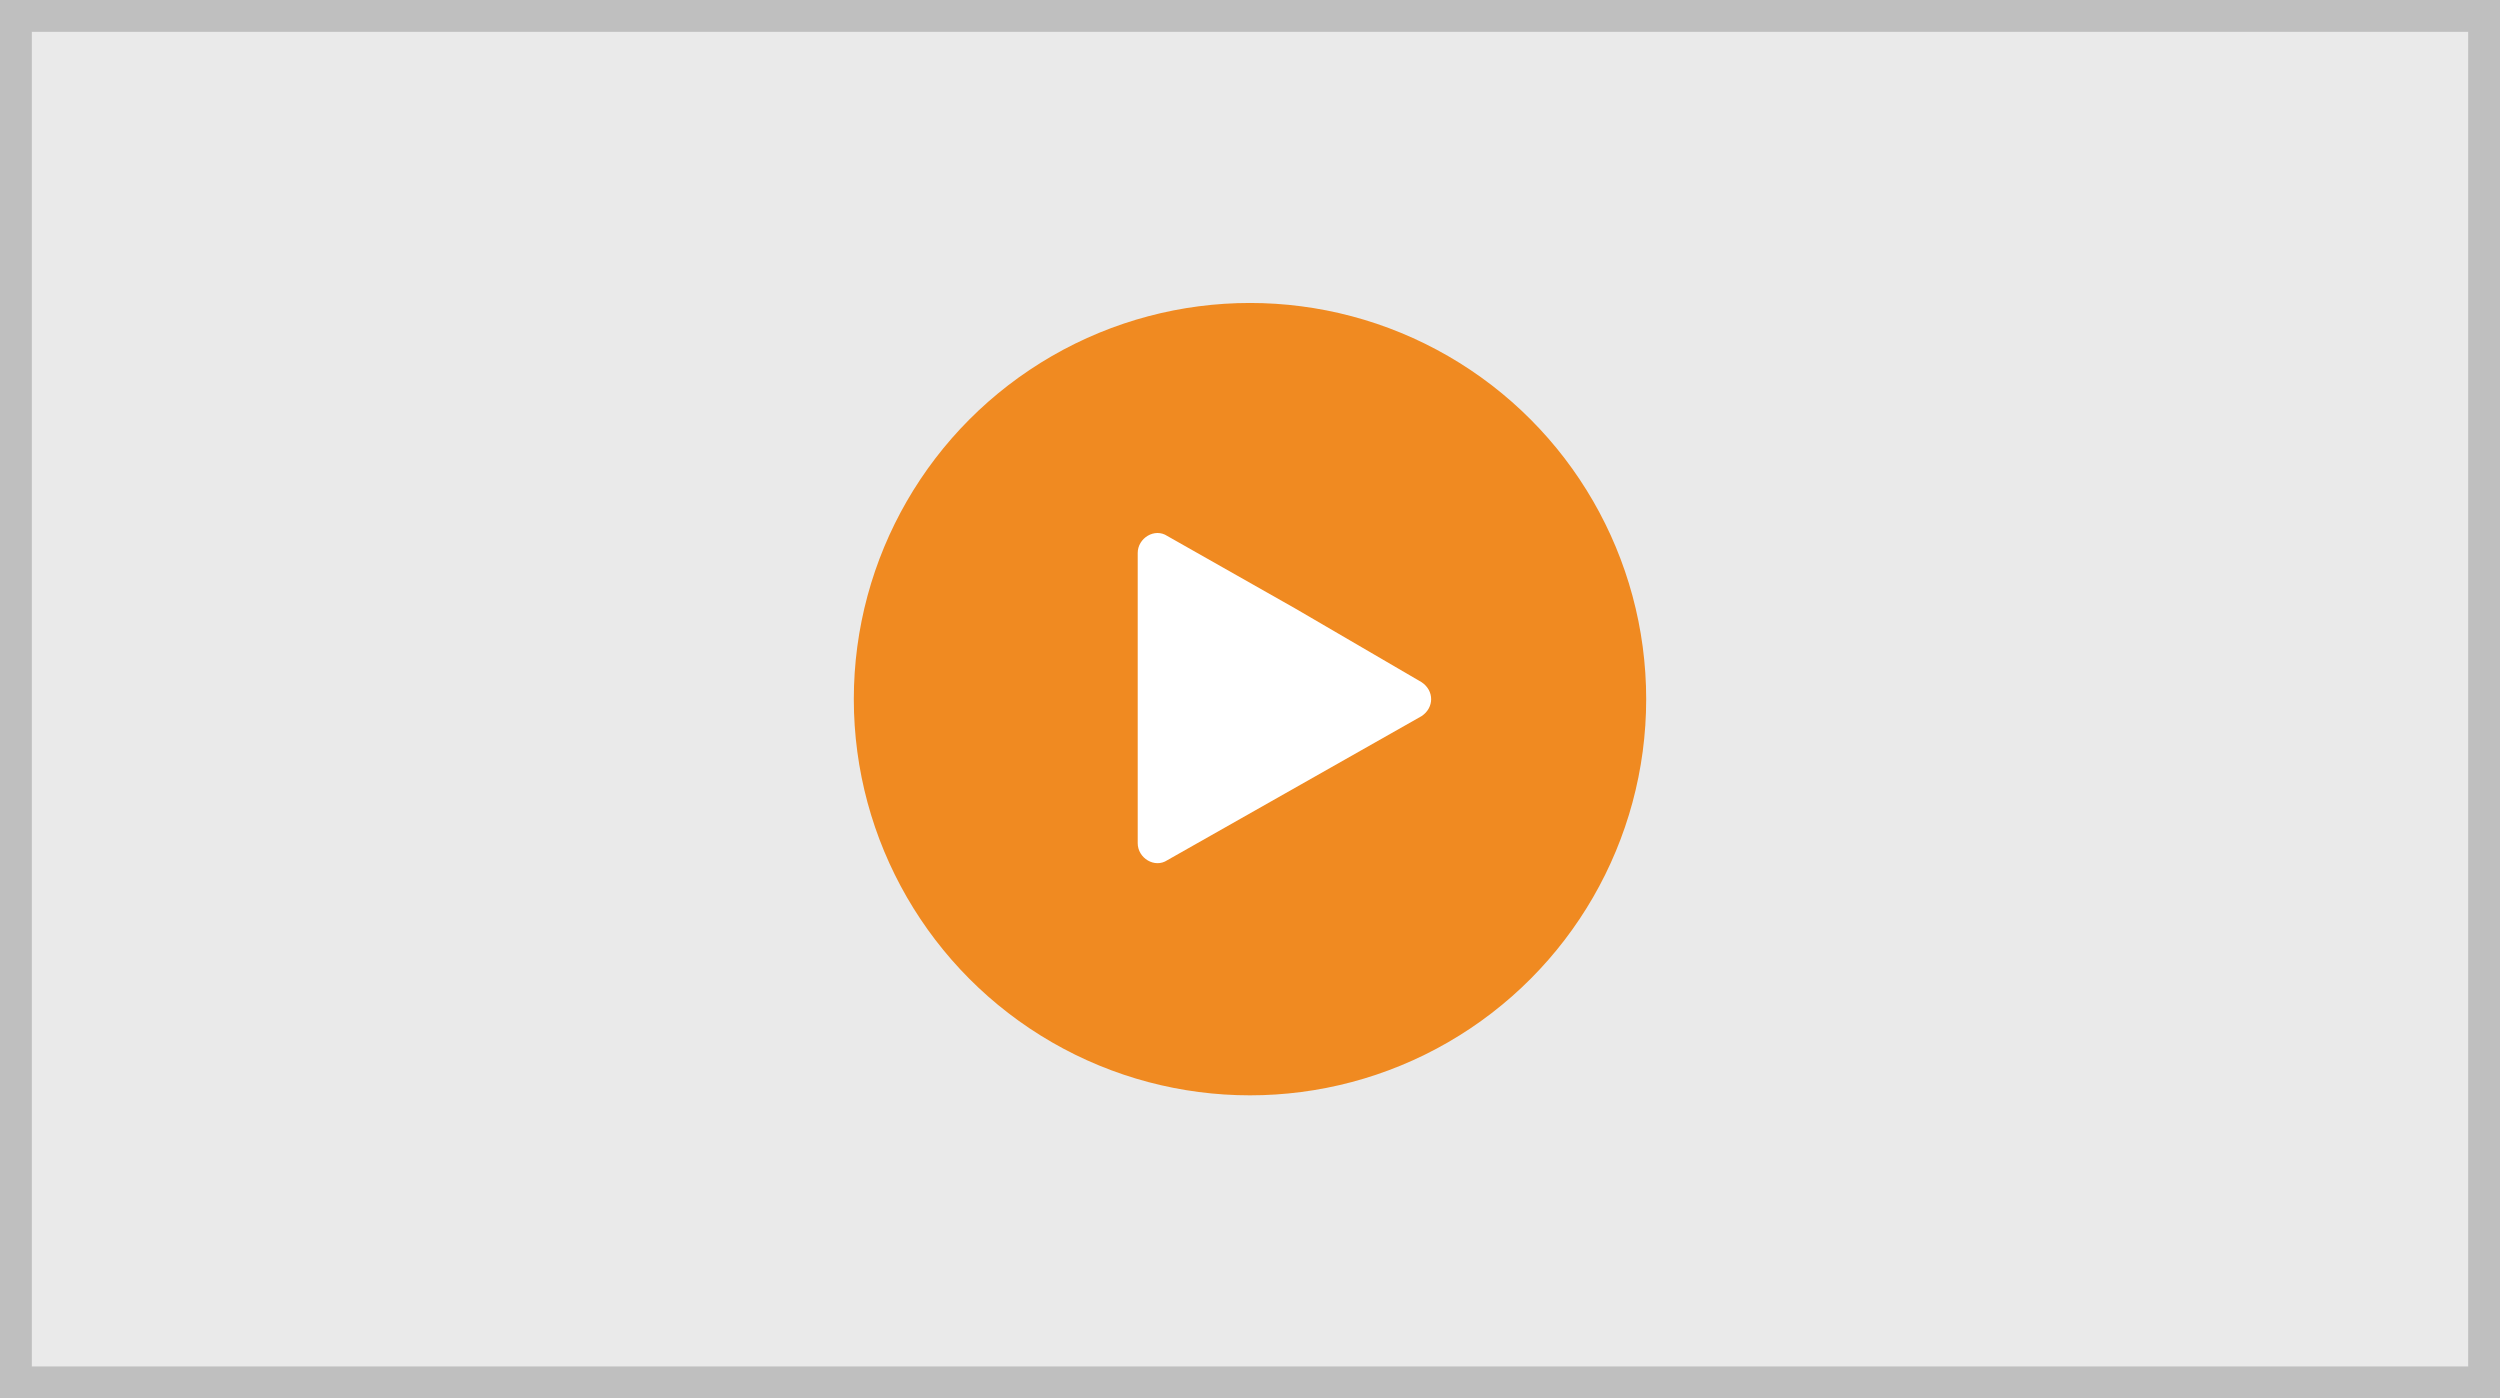
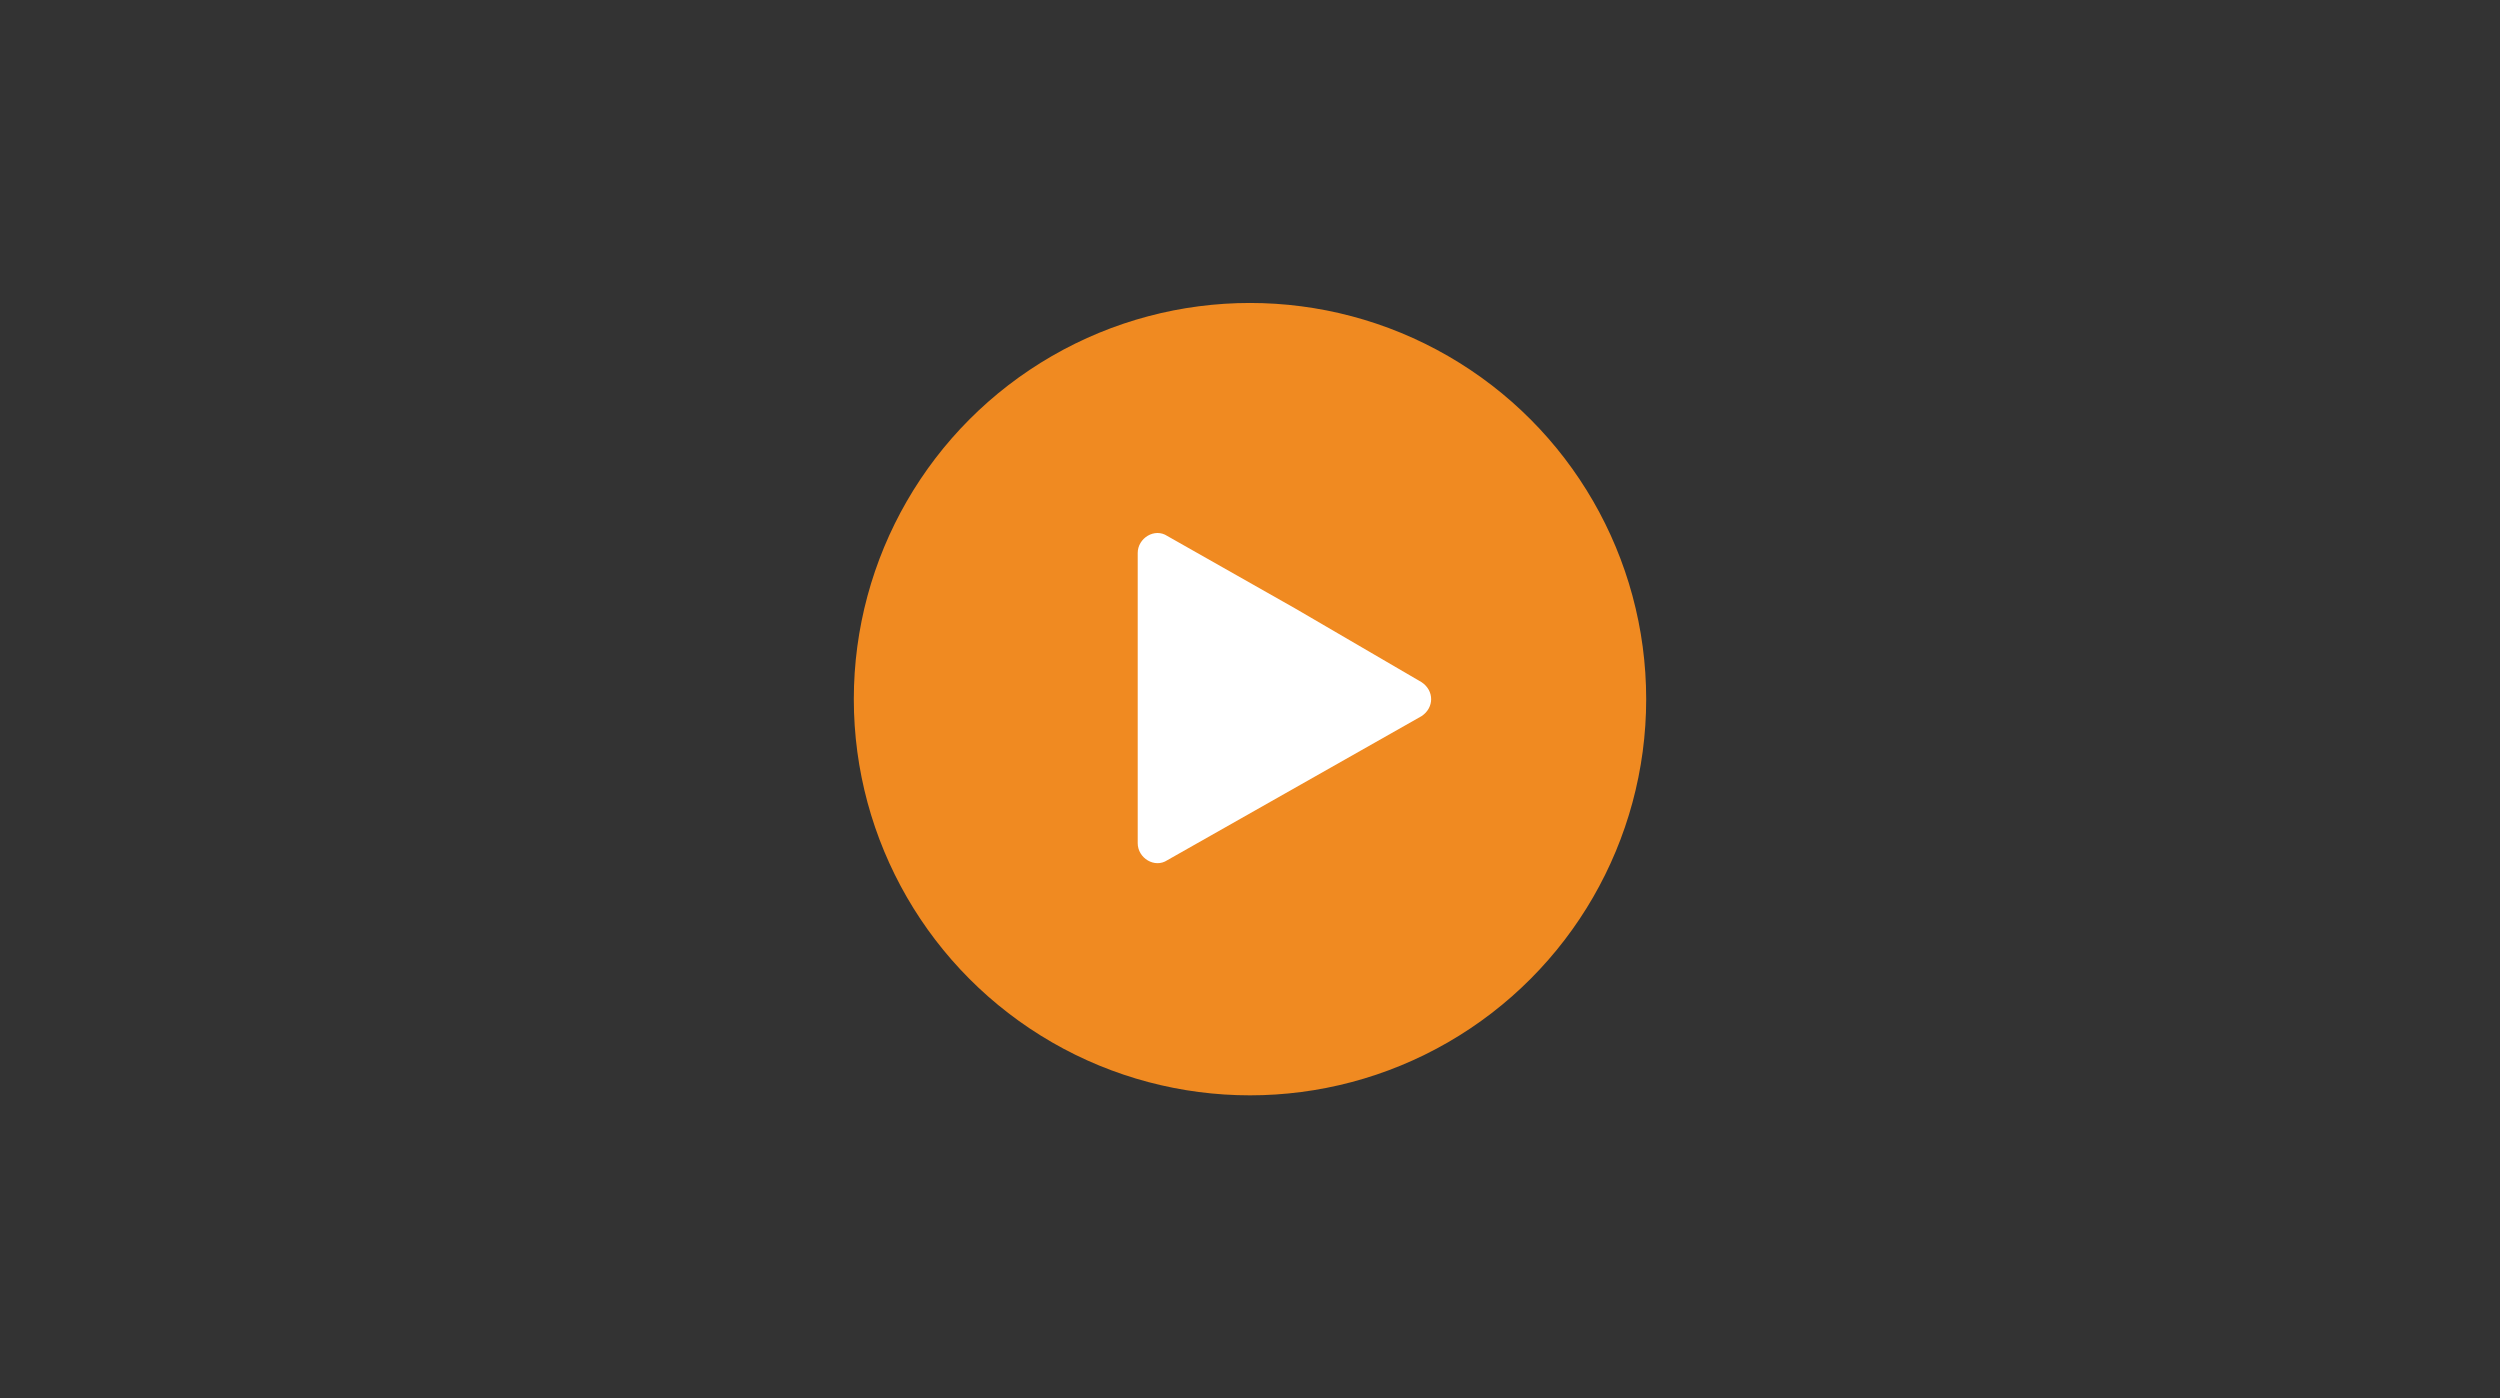
<svg xmlns="http://www.w3.org/2000/svg" width="118" height="66">
  <rect width="100%" height="100%" fill="#333333" stroke="none" />
-   <path d="M0 0h118v66H0z" fill="#eaeaea" stroke="#bfbfbf" stroke-width="3.006" stroke-miterlimit="10" />
  <circle cx="59" cy="33" r="18.7" fill="#f08a21" />
  <path d="M67.1 32.2c.6.4.6 1.2 0 1.6l-12 6.8c-.6.4-1.4-.1-1.4-.8V26.1c0-.7.8-1.2 1.4-.8l6 3.4 6 3.5z" fill="#fff" />
</svg>